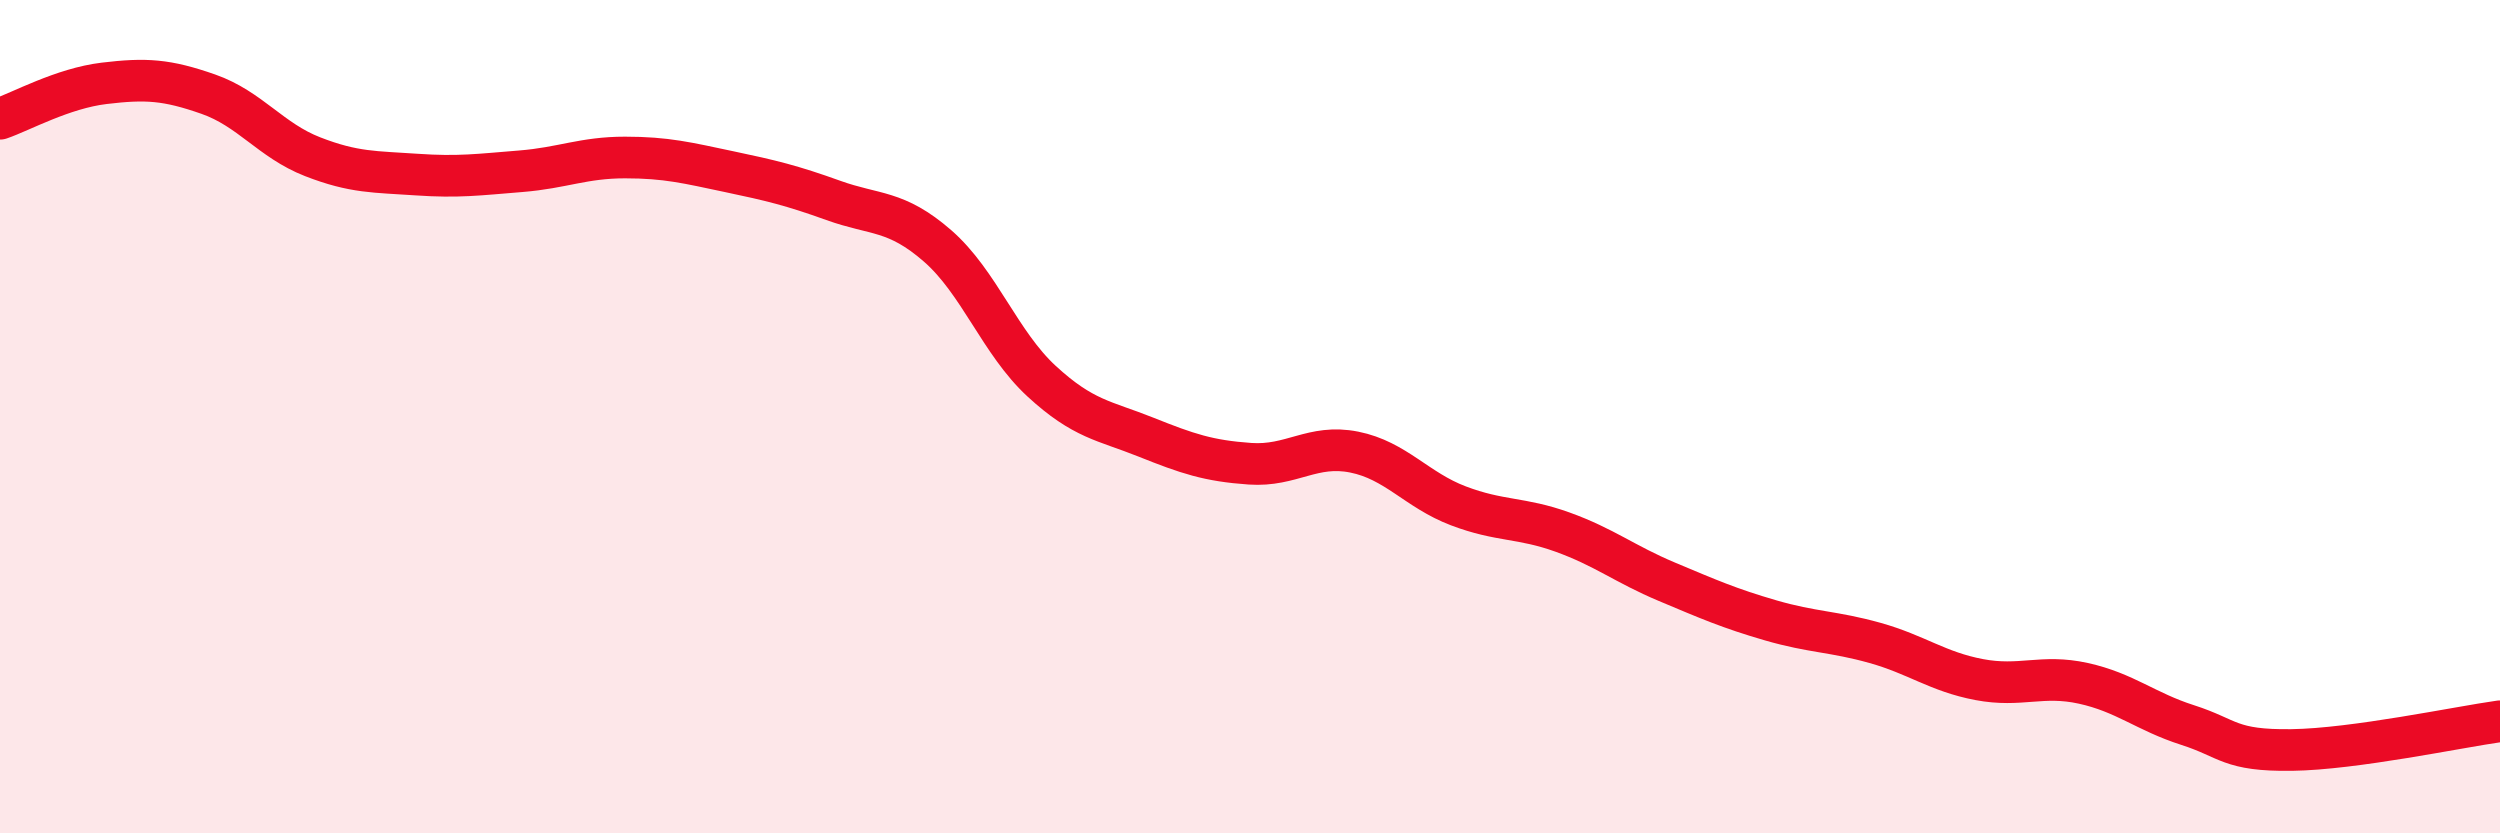
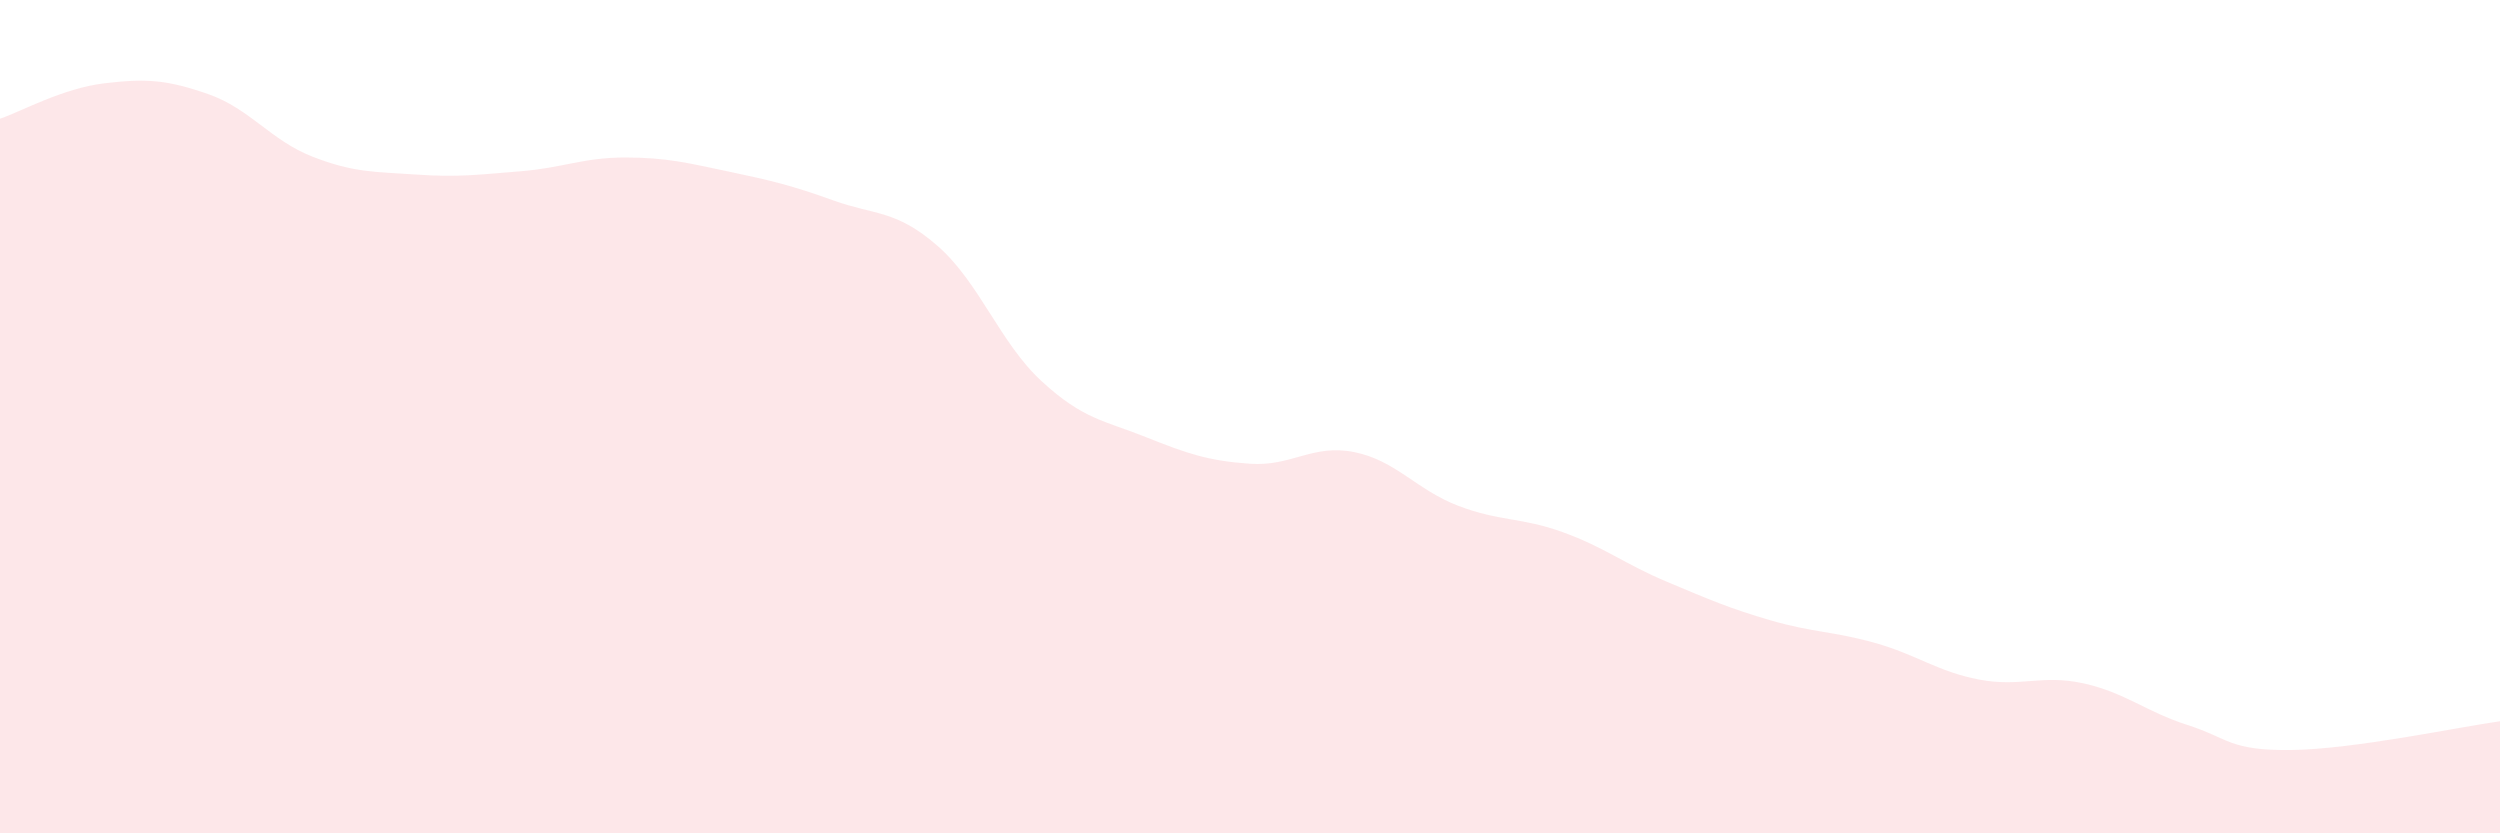
<svg xmlns="http://www.w3.org/2000/svg" width="60" height="20" viewBox="0 0 60 20">
  <path d="M 0,2.85 C 0.5,2.68 1.5,2.12 2.5,2 C 3.5,1.88 4,1.91 5,2.26 C 6,2.61 6.5,3.37 7.5,3.76 C 8.5,4.15 9,4.12 10,4.19 C 11,4.26 11.5,4.19 12.5,4.11 C 13.5,4.03 14,3.78 15,3.78 C 16,3.78 16.5,3.91 17.5,4.12 C 18.5,4.33 19,4.45 20,4.81 C 21,5.17 21.5,5.03 22.5,5.9 C 23.5,6.77 24,8.23 25,9.15 C 26,10.07 26.5,10.09 27.5,10.49 C 28.5,10.89 29,11.06 30,11.13 C 31,11.2 31.5,10.65 32.5,10.85 C 33.5,11.05 34,11.76 35,12.14 C 36,12.52 36.5,12.41 37.5,12.77 C 38.5,13.13 39,13.54 40,13.96 C 41,14.38 41.5,14.6 42.5,14.89 C 43.5,15.18 44,15.15 45,15.43 C 46,15.71 46.5,16.12 47.5,16.31 C 48.5,16.5 49,16.18 50,16.4 C 51,16.62 51.5,17.08 52.5,17.4 C 53.5,17.72 53.5,18.02 55,18 C 56.5,17.98 59,17.45 60,17.31L60 20L0 20Z" fill="#EB0A25" opacity="0.1" stroke-linecap="round" stroke-linejoin="round" />
-   <path d="M 0,2.85 C 0.5,2.68 1.5,2.12 2.5,2 C 3.5,1.88 4,1.91 5,2.26 C 6,2.61 6.5,3.37 7.5,3.76 C 8.5,4.15 9,4.12 10,4.19 C 11,4.26 11.5,4.19 12.5,4.11 C 13.5,4.03 14,3.78 15,3.78 C 16,3.78 16.5,3.91 17.5,4.12 C 18.5,4.33 19,4.45 20,4.81 C 21,5.17 21.5,5.03 22.5,5.9 C 23.5,6.77 24,8.23 25,9.15 C 26,10.07 26.5,10.09 27.5,10.49 C 28.5,10.89 29,11.06 30,11.13 C 31,11.2 31.5,10.65 32.5,10.85 C 33.5,11.05 34,11.76 35,12.14 C 36,12.52 36.5,12.41 37.5,12.77 C 38.5,13.13 39,13.54 40,13.96 C 41,14.38 41.5,14.6 42.5,14.89 C 43.5,15.18 44,15.15 45,15.43 C 46,15.71 46.5,16.12 47.5,16.31 C 48.5,16.5 49,16.18 50,16.4 C 51,16.62 51.5,17.08 52.5,17.4 C 53.5,17.72 53.5,18.02 55,18 C 56.5,17.98 59,17.45 60,17.31" stroke="#EB0A25" stroke-width="1" fill="none" stroke-linecap="round" stroke-linejoin="round" />
</svg>